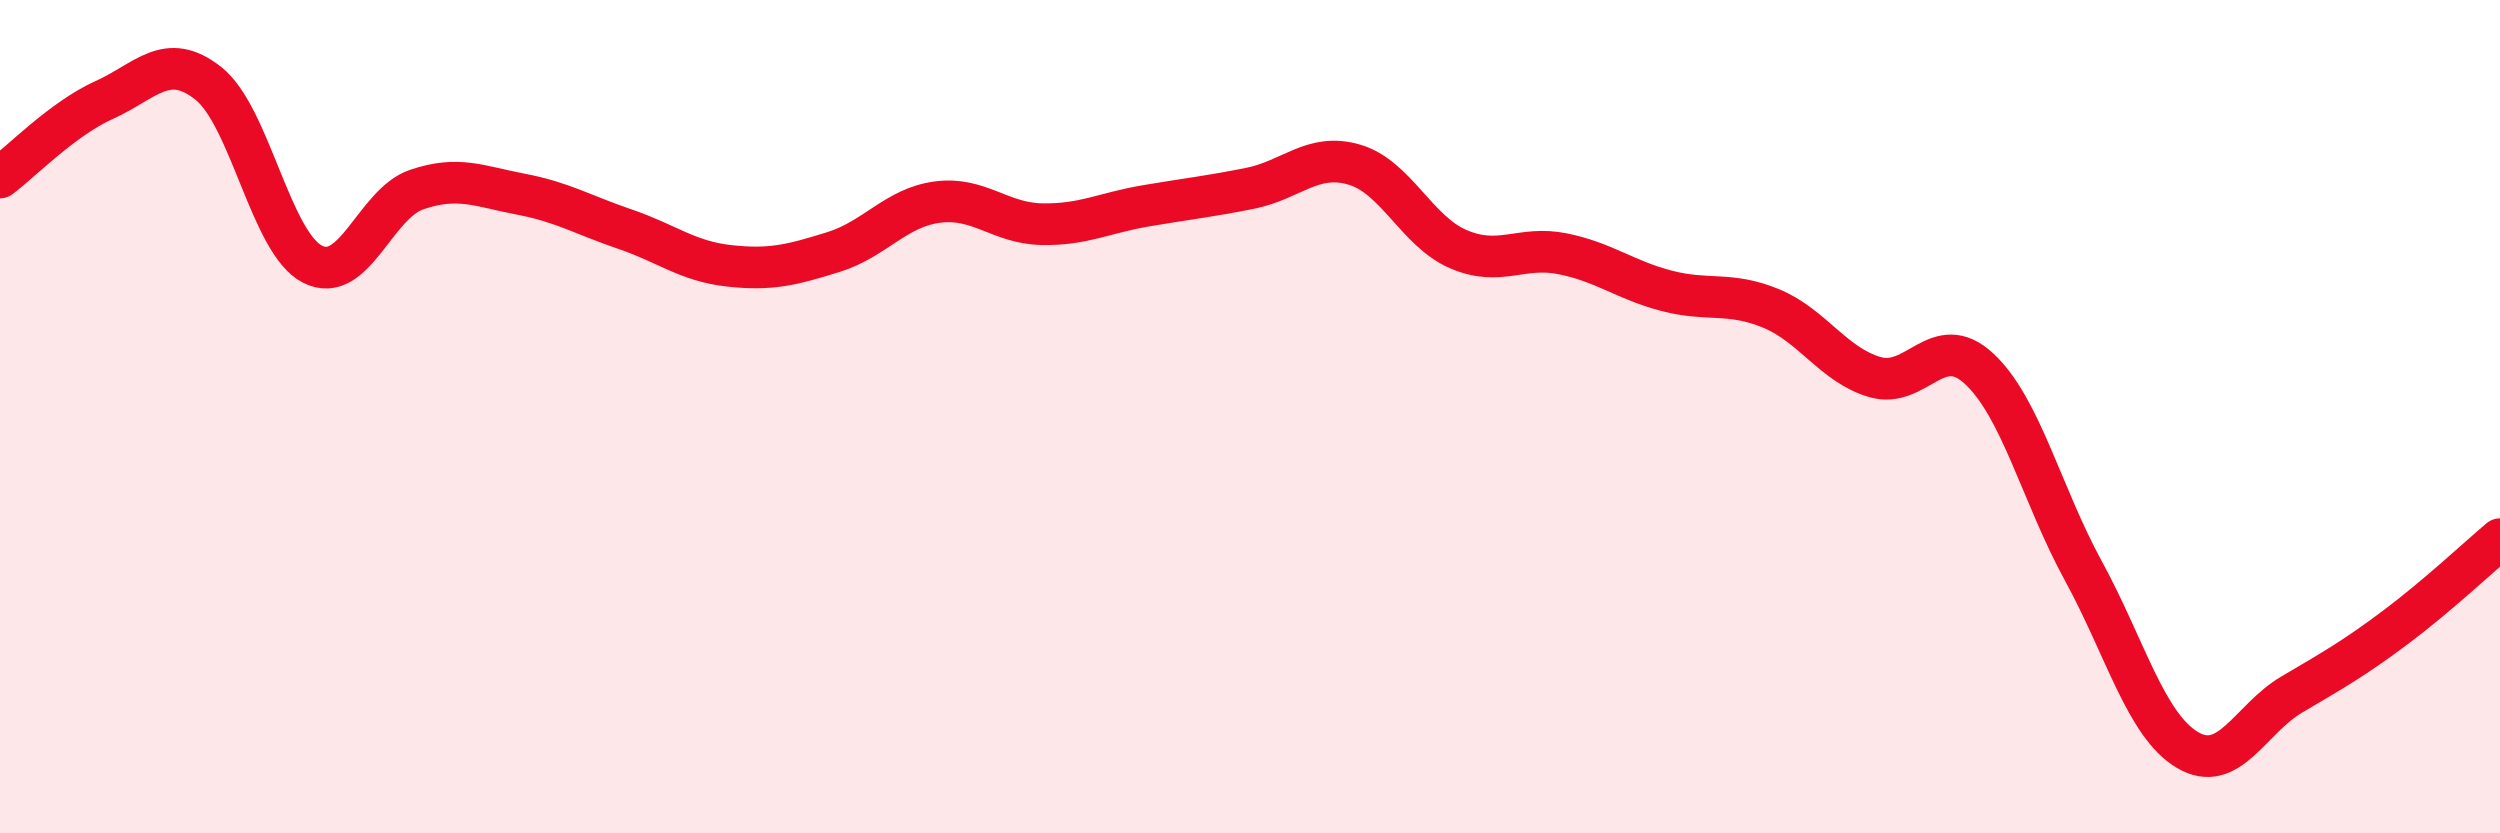
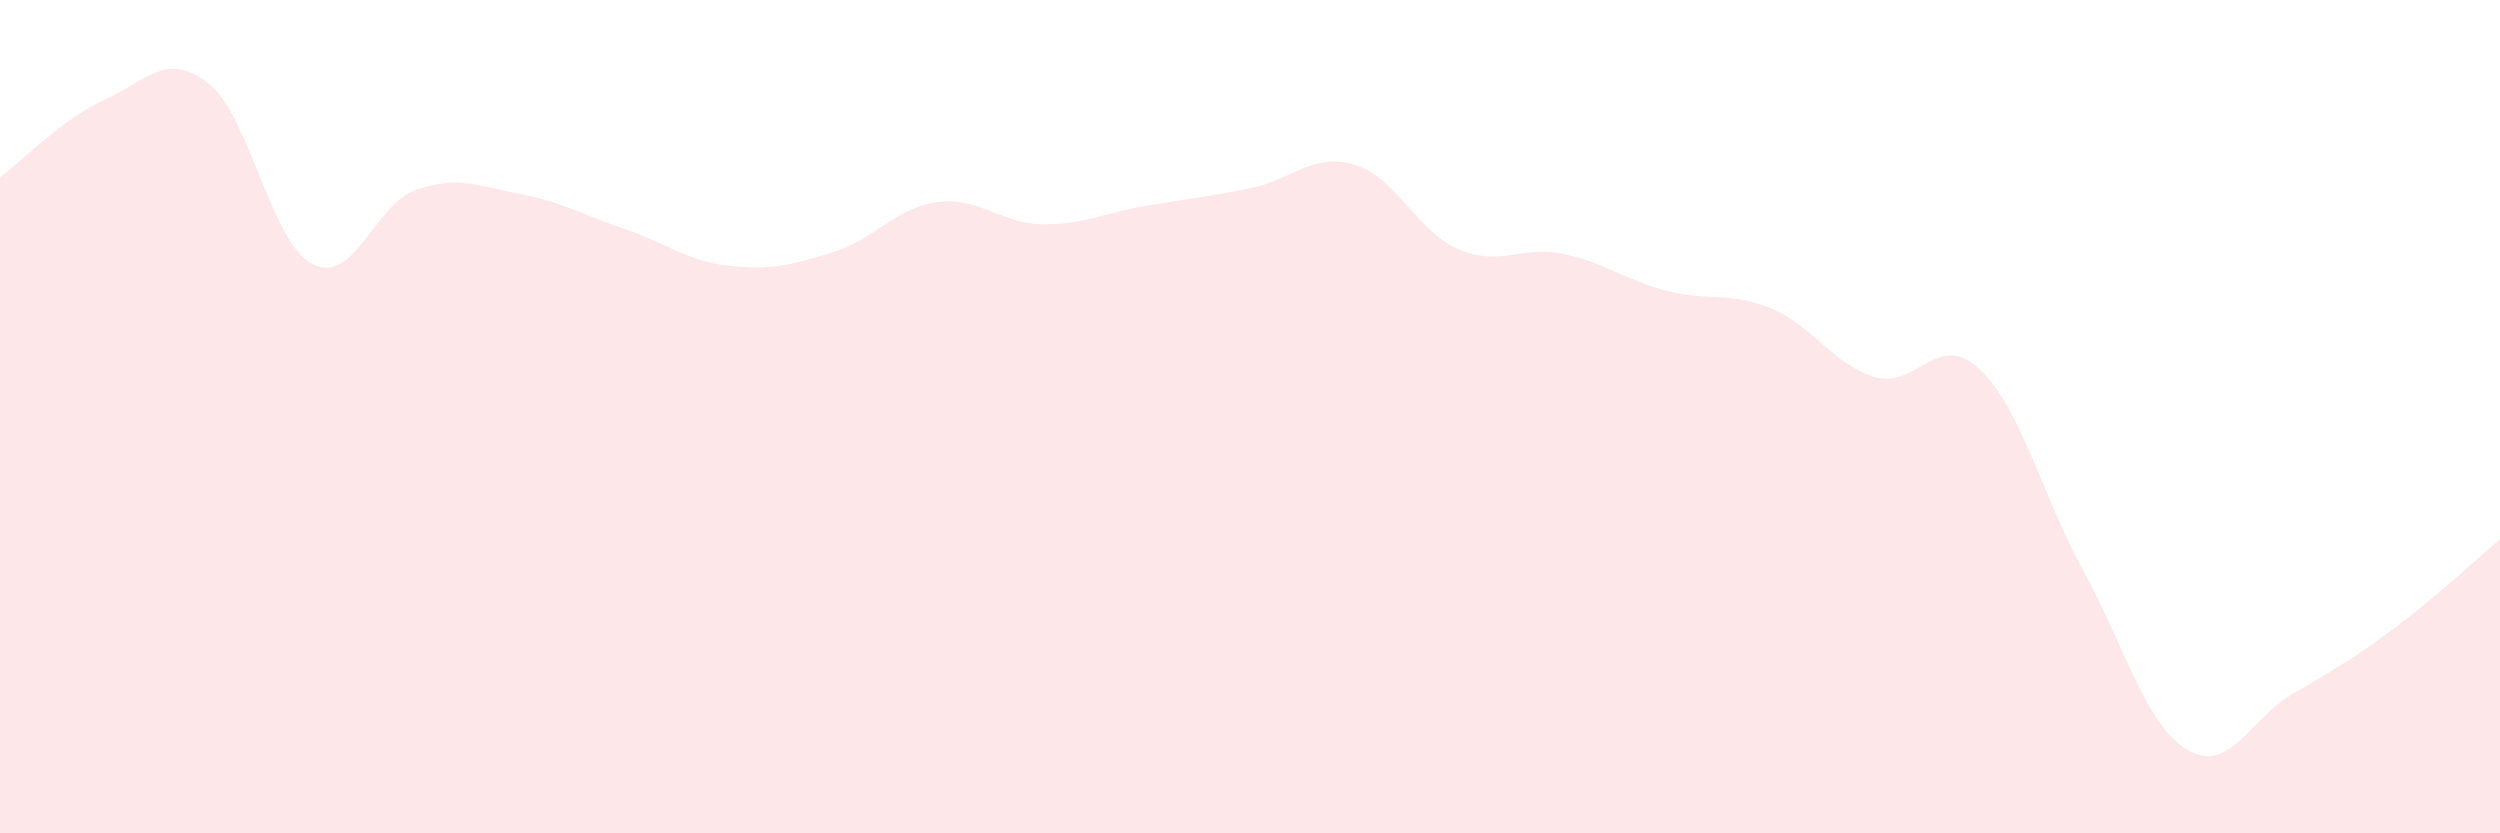
<svg xmlns="http://www.w3.org/2000/svg" width="60" height="20" viewBox="0 0 60 20">
  <path d="M 0,4.26 C 0.5,3.89 1.5,2.85 2.5,2.4 C 3.5,1.95 4,1.21 5,2 C 6,2.79 6.5,5.83 7.5,6.34 C 8.5,6.85 9,4.89 10,4.55 C 11,4.21 11.5,4.47 12.5,4.66 C 13.5,4.85 14,5.16 15,5.5 C 16,5.84 16.5,6.27 17.5,6.38 C 18.5,6.49 19,6.36 20,6.05 C 21,5.74 21.5,4.98 22.5,4.85 C 23.5,4.72 24,5.36 25,5.38 C 26,5.4 26.5,5.11 27.5,4.94 C 28.5,4.77 29,4.72 30,4.52 C 31,4.32 31.5,3.66 32.5,3.95 C 33.5,4.24 34,5.55 35,5.98 C 36,6.41 36.5,5.89 37.5,6.09 C 38.5,6.29 39,6.72 40,6.98 C 41,7.24 41.5,6.99 42.5,7.4 C 43.5,7.81 44,8.76 45,9.05 C 46,9.34 46.5,7.92 47.5,8.85 C 48.5,9.78 49,11.87 50,13.7 C 51,15.53 51.5,17.41 52.5,18 C 53.5,18.59 54,17.26 55,16.67 C 56,16.08 56.5,15.8 57.5,15.05 C 58.5,14.3 59.5,13.36 60,12.94L60 20L0 20Z" fill="#EB0A25" opacity="0.1" stroke-linecap="round" stroke-linejoin="round" />
-   <path d="M 0,4.26 C 0.5,3.89 1.5,2.85 2.5,2.4 C 3.5,1.95 4,1.21 5,2 C 6,2.79 6.5,5.83 7.5,6.34 C 8.5,6.85 9,4.89 10,4.55 C 11,4.21 11.5,4.47 12.5,4.66 C 13.5,4.85 14,5.16 15,5.5 C 16,5.84 16.5,6.27 17.5,6.38 C 18.5,6.49 19,6.36 20,6.05 C 21,5.74 21.5,4.98 22.5,4.85 C 23.5,4.72 24,5.36 25,5.38 C 26,5.4 26.5,5.11 27.5,4.94 C 28.5,4.77 29,4.72 30,4.52 C 31,4.32 31.5,3.66 32.5,3.95 C 33.5,4.24 34,5.55 35,5.98 C 36,6.41 36.5,5.89 37.5,6.09 C 38.5,6.29 39,6.72 40,6.98 C 41,7.24 41.5,6.99 42.5,7.4 C 43.5,7.81 44,8.76 45,9.05 C 46,9.34 46.5,7.92 47.5,8.85 C 48.5,9.78 49,11.87 50,13.7 C 51,15.53 51.5,17.41 52.5,18 C 53.5,18.59 54,17.26 55,16.67 C 56,16.08 56.5,15.8 57.5,15.05 C 58.5,14.3 59.5,13.36 60,12.94" stroke="#EB0A25" stroke-width="1" fill="none" stroke-linecap="round" stroke-linejoin="round" />
</svg>